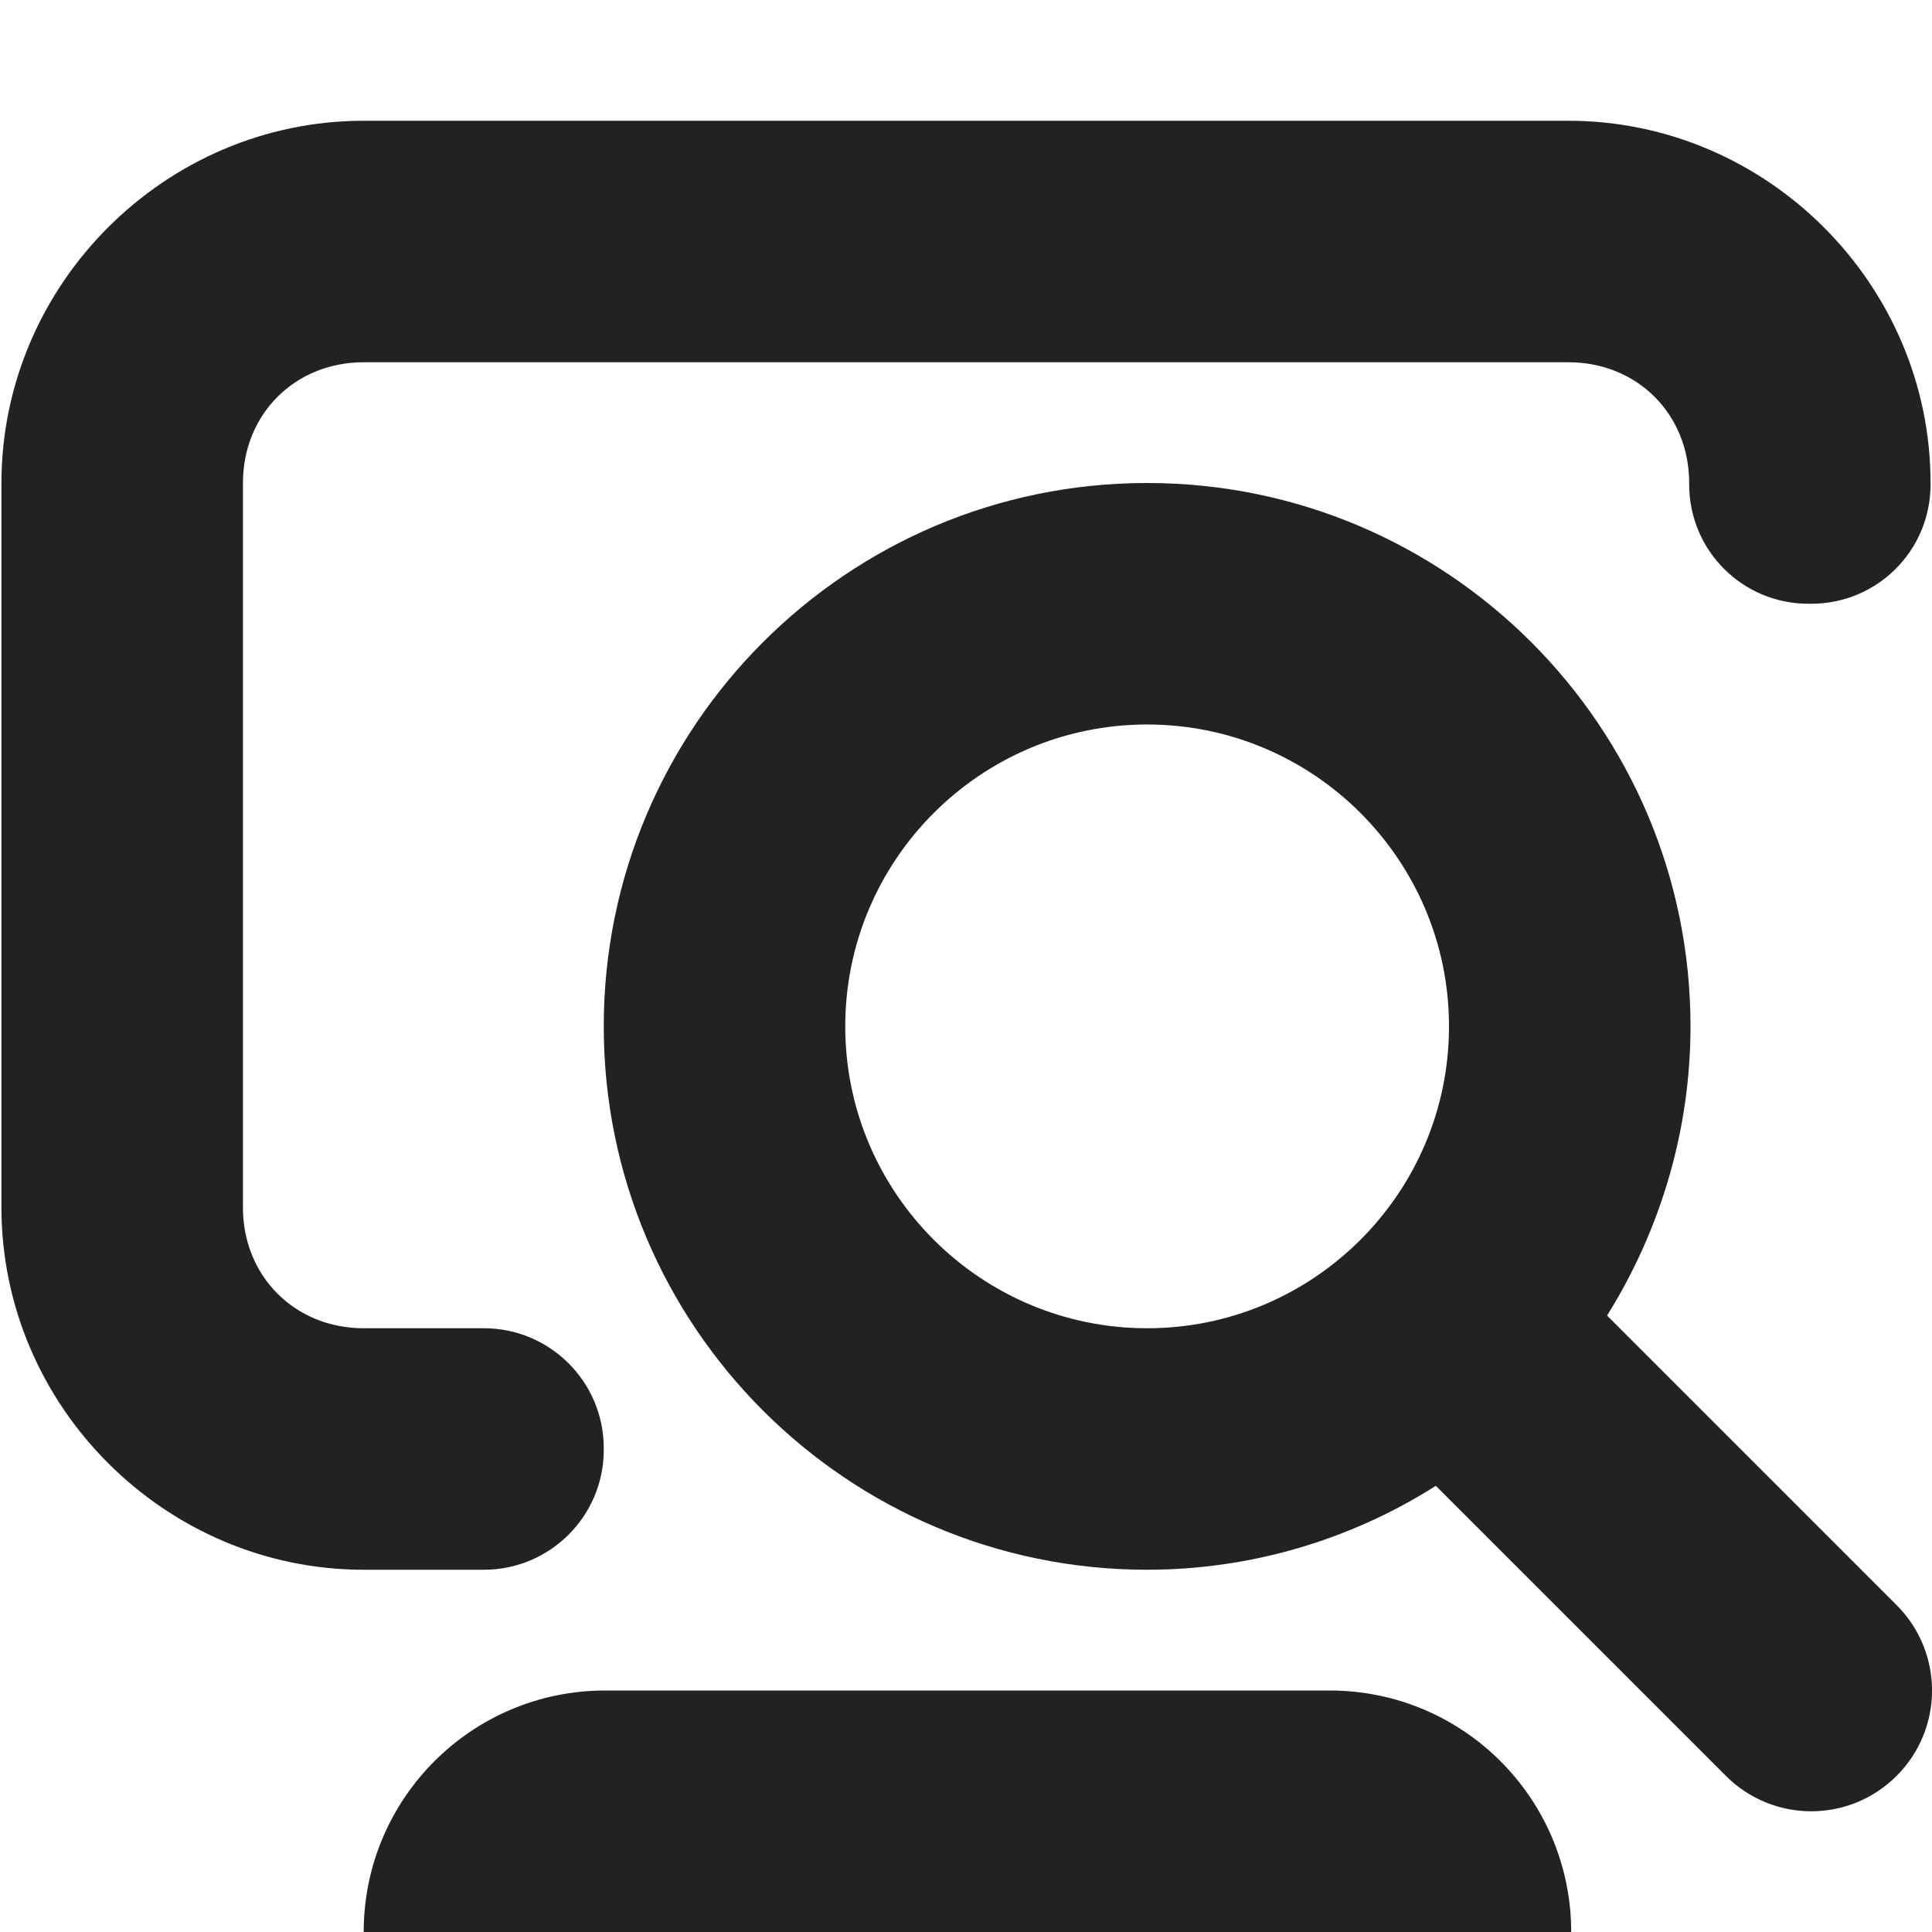
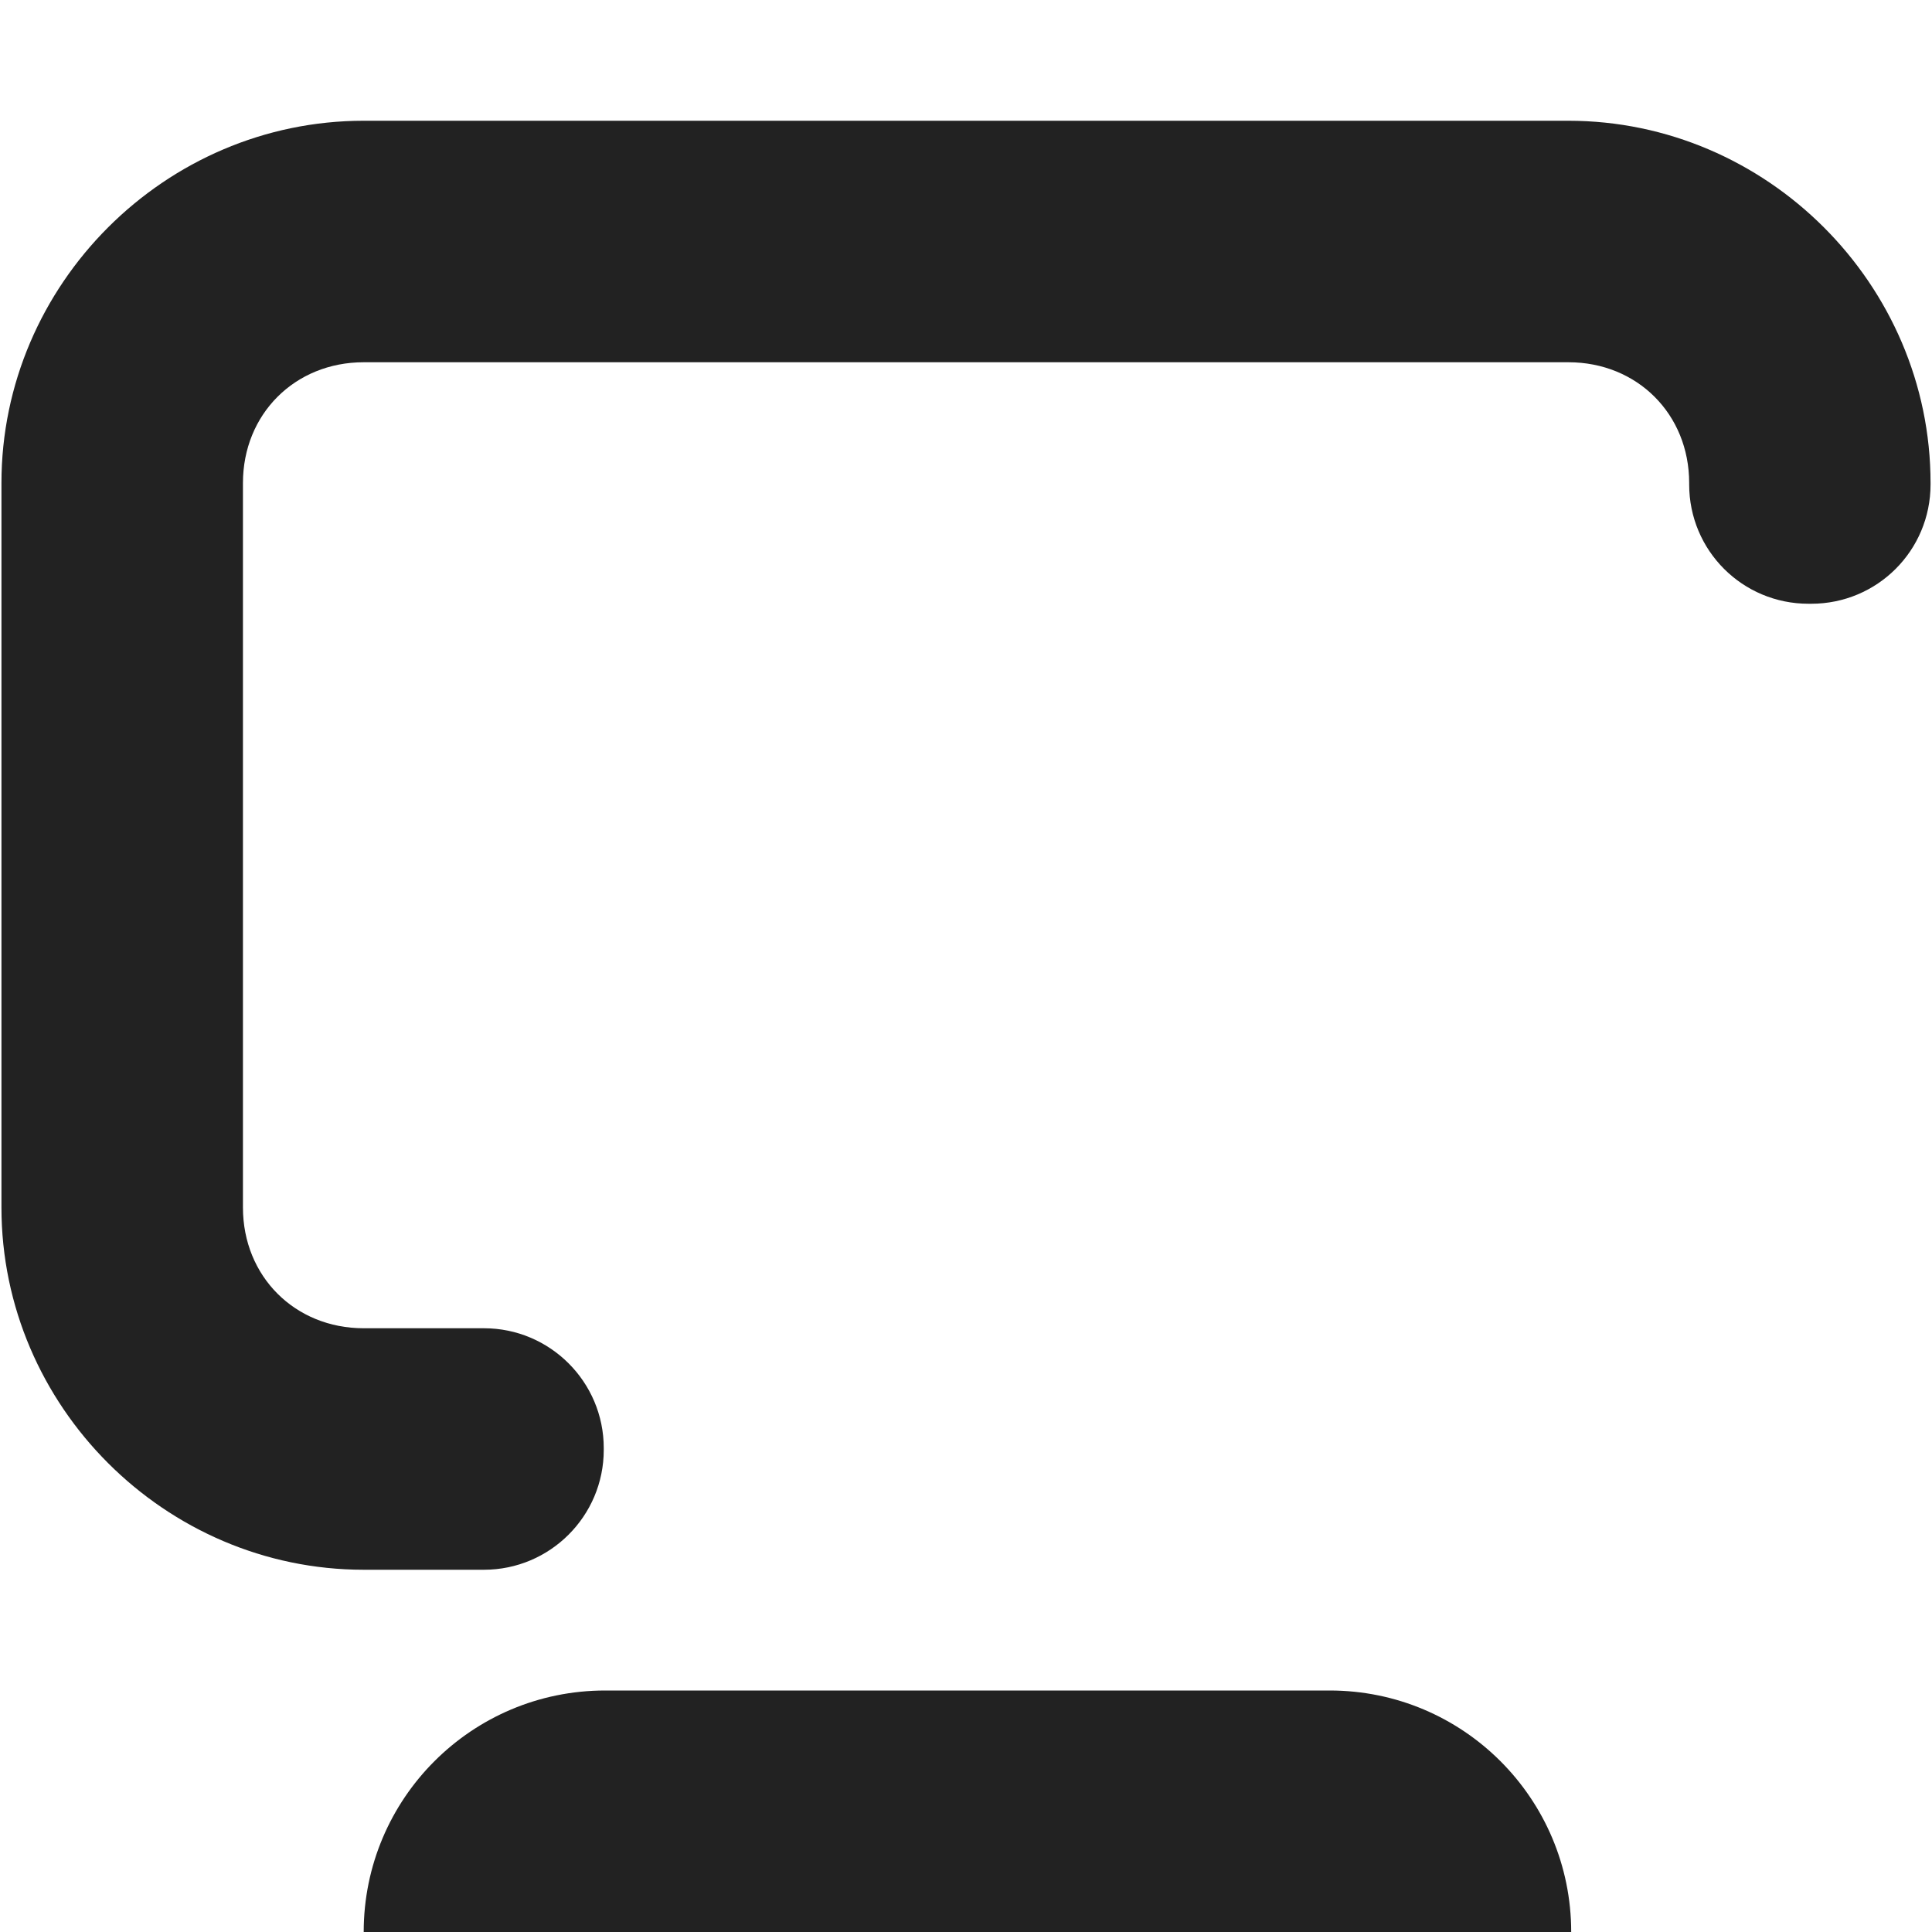
<svg xmlns="http://www.w3.org/2000/svg" height="16px" viewBox="0 0 16 16" width="16px">
  <g fill="#222222">
    <path d="m 3.012 1 c -1.645 0 -3 1.355 -3 3 v 6 c 0 1.645 1.355 3 3 3 h 0.996 c 0.547 0 0.992 -0.445 0.992 -0.992 v -0.016 c 0 -0.547 -0.445 -0.992 -0.992 -0.992 h -0.996 c -0.57 0 -1 -0.43 -1 -1 v -6 c 0 -0.57 0.43 -1 1 -1 h 9.977 c 0.57 0 1 0.43 1 1 v 0.012 c 0 0.547 0.441 0.988 0.988 0.988 h 0.023 c 0.547 0 0.988 -0.441 0.988 -0.988 v -0.012 c 0 -1.645 -1.355 -3 -3 -3 z m 0 0" />
    <path d="m 5.012 14 c -1.105 0 -2 0.895 -2 2 h 10 c 0 -1.105 -0.895 -2 -2 -2 z m 0 0" />
-     <path d="m 9.5 4 c -2.484 0 -4.5 2.016 -4.5 4.5 s 2.016 4.5 4.5 4.5 c 0.848 0 1.676 -0.242 2.391 -0.695 l 2.402 2.402 c 0.391 0.391 1.023 0.391 1.414 0 s 0.391 -1.023 0 -1.414 l -2.398 -2.398 c 0.449 -0.719 0.691 -1.547 0.691 -2.395 c 0 -2.484 -2.016 -4.5 -4.5 -4.5 z m 0 2 c 1.379 0 2.5 1.121 2.5 2.5 s -1.121 2.5 -2.5 2.5 s -2.5 -1.121 -2.5 -2.5 s 1.121 -2.5 2.5 -2.5 z m 0 0" />
  </g>
</svg>